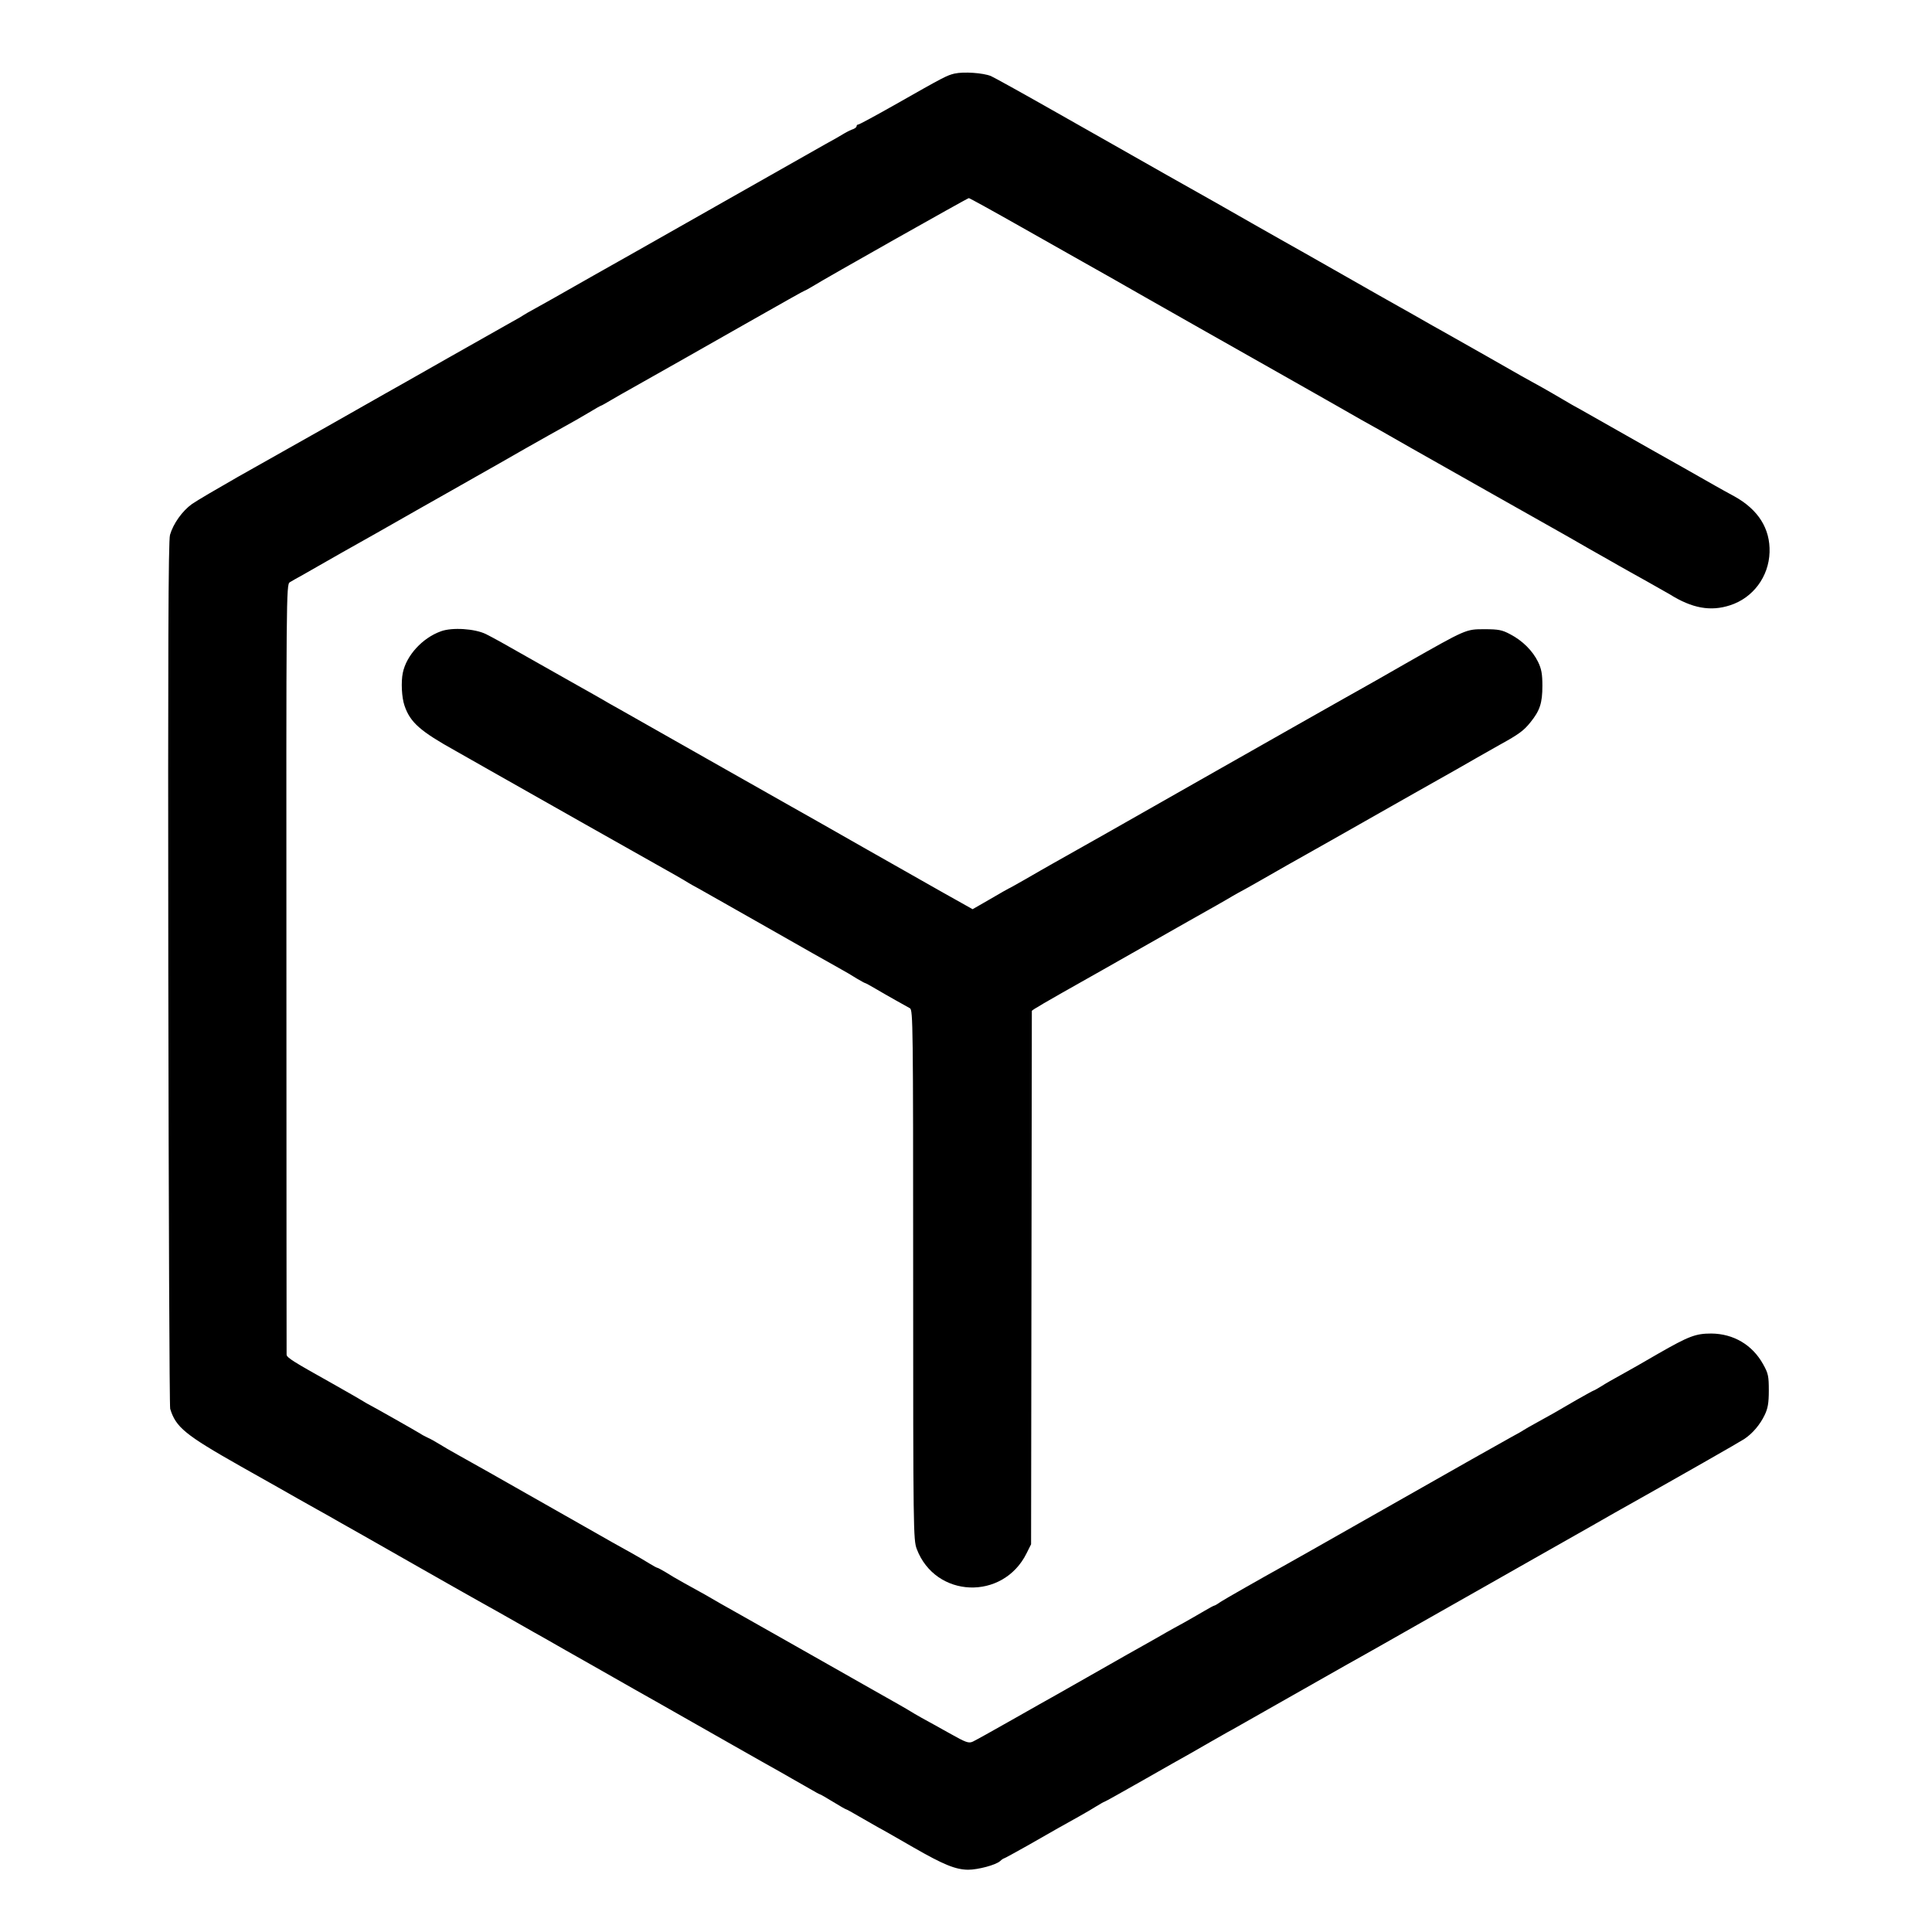
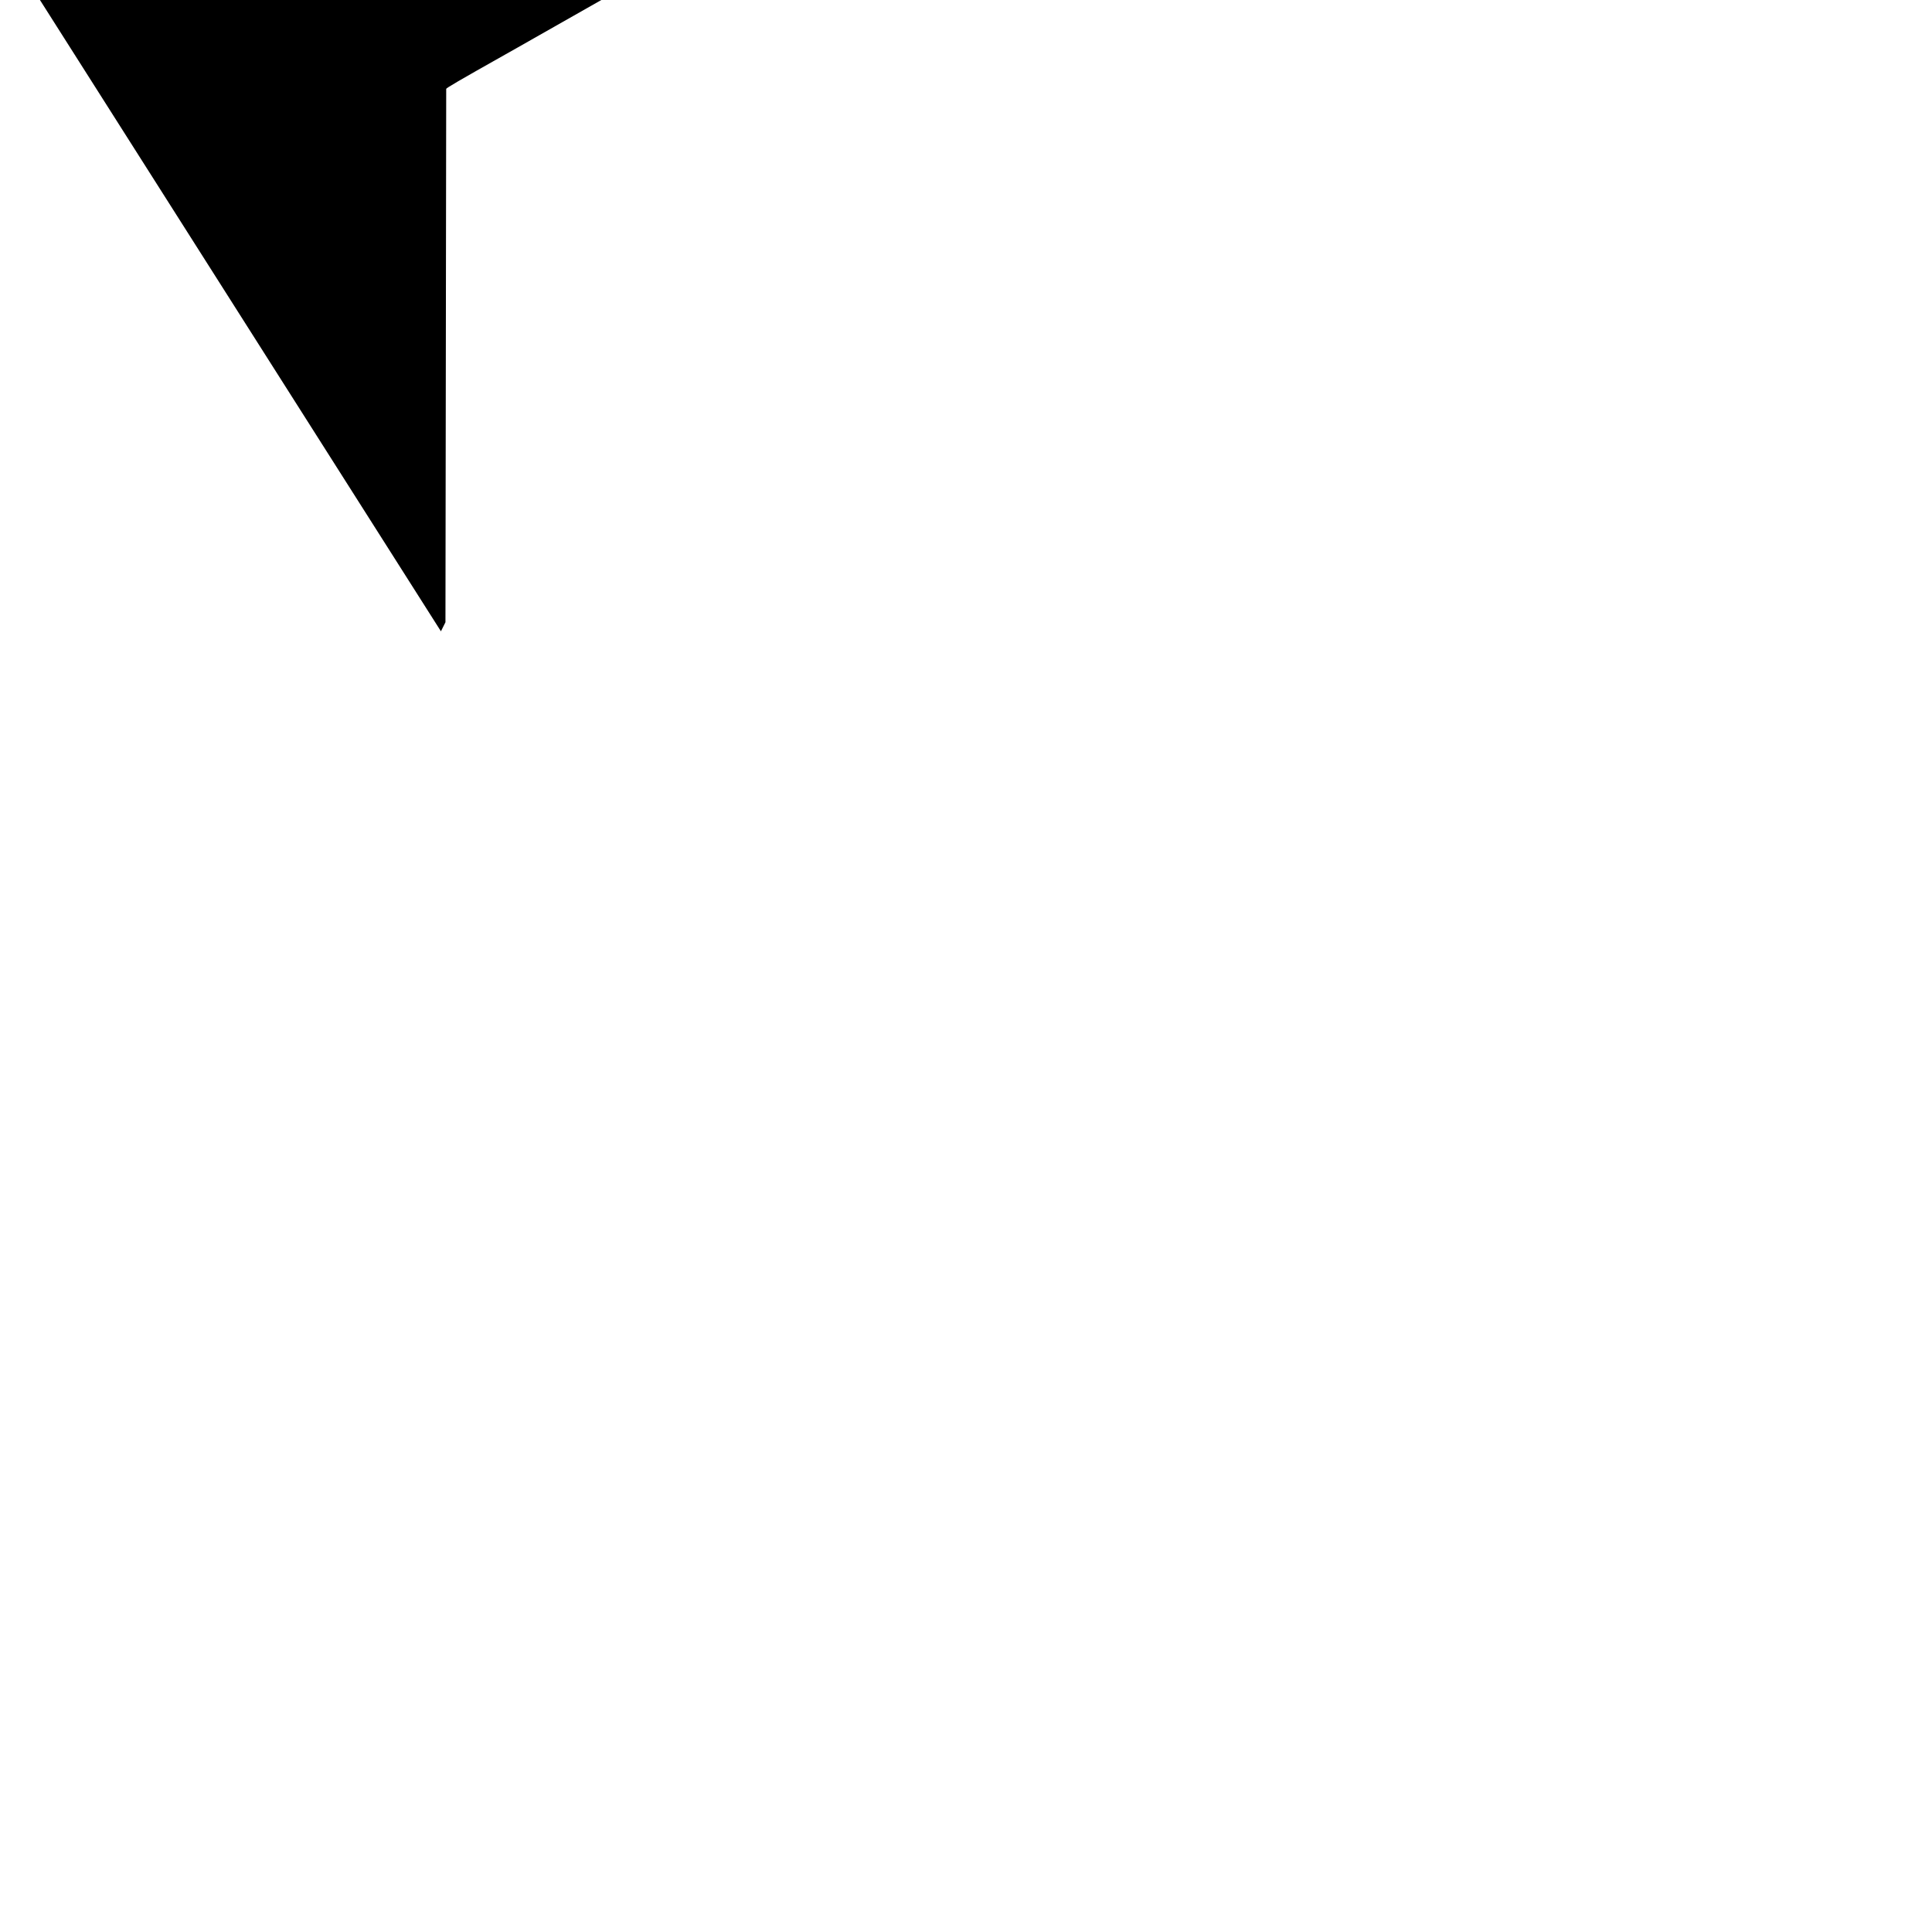
<svg xmlns="http://www.w3.org/2000/svg" version="1.0" width="1024pt" height="1024pt" viewBox="0 0 1024 1024" preserveAspectRatio="xMidYMid meet">
  <g transform="translate(0,1024) scale(0.1,-0.1)" fill="#000000" stroke="none">
-     <path d="M5059 9850 c-41 -10 -55 -17 -312 -163 -104 -59 -193 -107 -198 -107 -5 0 -9 -4 -9 -9 0 -5 -8 -11 -17 -15 -10 -3 -31 -13 -48 -23 -16 -10 -61 -36 -100 -57 -89 -50 -59 -33 -540 -306 -225 -128 -430 -244 -455 -258 -102 -57 -382 -216 -447 -253 -21 -12 -63 -35 -93 -52 -30 -16 -59 -33 -65 -37 -5 -4 -32 -20 -60 -35 -27 -15 -183 -103 -345 -195 -162 -92 -311 -177 -330 -187 -19 -11 -159 -90 -310 -176 -151 -85 -363 -205 -470 -265 -107 -61 -216 -125 -242 -143 -52 -37 -100 -105 -117 -164 -9 -30 -11 -624 -9 -2325 2 -1257 6 -2295 10 -2307 30 -98 79 -138 374 -305 142 -80 277 -156 299 -169 22 -12 69 -39 105 -59 36 -20 88 -49 115 -65 28 -15 194 -110 370 -210 176 -100 341 -194 367 -208 48 -26 167 -94 243 -137 22 -13 74 -42 115 -65 41 -24 156 -89 255 -145 99 -56 200 -114 225 -128 25 -14 160 -90 300 -170 140 -80 307 -174 370 -210 63 -35 135 -76 159 -90 25 -14 67 -38 93 -53 27 -16 51 -29 53 -29 3 0 34 -18 70 -40 36 -22 67 -40 70 -40 2 0 30 -15 62 -34 32 -18 78 -45 103 -59 25 -13 110 -62 190 -108 162 -93 224 -118 291 -119 52 0 147 25 170 46 8 8 18 14 20 14 3 0 59 31 125 68 138 79 198 113 274 155 30 17 72 41 92 54 21 13 39 23 41 23 3 0 94 51 203 113 110 63 222 126 249 141 28 16 79 45 115 66 36 20 85 49 110 62 25 14 162 92 305 173 143 81 280 159 305 173 25 14 59 33 75 42 17 9 152 86 300 170 149 84 437 248 640 363 204 115 386 219 405 230 19 11 55 31 80 45 260 146 581 329 605 345 45 30 84 77 108 127 17 35 22 64 22 130 0 76 -3 91 -30 139 -57 103 -157 162 -275 163 -83 0 -119 -14 -280 -106 -72 -42 -161 -93 -198 -113 -37 -20 -84 -47 -104 -60 -21 -13 -39 -23 -41 -23 -2 0 -44 -23 -93 -51 -111 -65 -134 -78 -209 -119 -33 -18 -64 -36 -70 -40 -5 -4 -35 -21 -65 -37 -83 -46 -239 -134 -730 -413 -245 -139 -458 -260 -475 -269 -107 -59 -314 -177 -337 -192 -15 -11 -29 -19 -32 -19 -3 0 -27 -13 -54 -29 -27 -16 -76 -44 -108 -62 -33 -18 -75 -41 -94 -52 -19 -11 -64 -37 -100 -57 -36 -20 -83 -47 -105 -59 -99 -57 -335 -190 -380 -216 -27 -15 -132 -74 -232 -131 -100 -57 -194 -109 -207 -115 -22 -10 -36 -5 -123 44 -54 30 -120 67 -148 82 -27 15 -54 31 -60 35 -5 4 -100 58 -210 120 -237 134 -221 125 -455 258 -102 58 -205 116 -230 130 -25 14 -74 42 -110 62 -66 39 -90 52 -195 110 -33 18 -77 44 -97 57 -21 12 -40 23 -43 23 -3 0 -22 10 -43 23 -20 13 -62 37 -92 54 -30 16 -156 87 -280 158 -473 269 -587 333 -645 365 -33 18 -77 44 -98 57 -21 13 -48 28 -60 33 -12 6 -29 14 -37 20 -17 11 -248 142 -270 153 -8 4 -24 13 -35 20 -24 15 -116 67 -167 96 -202 113 -238 135 -239 151 0 8 -1 930 -1 2049 -1 1980 -1 2034 18 2045 10 6 41 24 69 39 27 16 120 68 205 117 85 48 171 96 190 107 19 11 121 69 225 128 105 59 240 136 300 170 61 34 178 101 260 148 83 47 177 100 210 118 33 18 89 50 124 71 34 21 65 38 67 38 2 0 25 13 52 29 26 15 70 41 98 56 40 22 495 280 609 345 206 117 318 180 321 180 3 0 21 11 42 23 60 38 820 467 827 467 4 0 129 -69 279 -154 150 -85 295 -167 322 -182 27 -15 94 -53 149 -84 55 -32 269 -153 475 -270 206 -117 431 -244 500 -283 69 -39 166 -94 215 -122 50 -29 113 -65 140 -80 28 -15 147 -82 265 -150 191 -108 707 -400 800 -452 19 -11 85 -48 145 -83 61 -34 130 -74 155 -88 25 -14 92 -52 150 -84 58 -33 112 -63 120 -68 118 -74 216 -92 320 -58 121 39 205 151 209 281 4 125 -60 226 -186 296 -32 17 -78 43 -103 57 -59 34 -275 156 -320 181 -19 11 -87 49 -150 85 -160 91 -189 107 -240 136 -25 13 -70 39 -100 57 -30 18 -76 44 -102 59 -71 39 -124 68 -312 176 -94 53 -193 109 -221 125 -27 15 -79 44 -115 65 -36 20 -87 50 -115 65 -27 15 -165 93 -305 173 -140 80 -275 156 -300 170 -25 14 -106 60 -180 102 -74 43 -274 156 -445 252 -170 97 -443 251 -605 343 -162 92 -310 174 -328 182 -42 17 -145 24 -193 13z" />
-     <path d="M2337 6894 c-98 -35 -183 -128 -202 -220 -10 -48 -6 -131 9 -174 30 -89 84 -136 271 -240 22 -12 105 -60 185 -105 238 -135 811 -459 874 -494 72 -40 156 -88 176 -101 8 -5 31 -18 50 -28 19 -11 181 -102 360 -204 179 -102 352 -200 385 -218 33 -18 77 -44 97 -57 21 -12 40 -23 42 -23 3 0 27 -13 54 -29 27 -16 76 -44 108 -62 33 -18 67 -37 77 -43 16 -10 17 -88 17 -1413 0 -1361 1 -1404 19 -1453 99 -261 457 -275 582 -23 l24 48 2 1410 c1 776 2 1413 2 1417 1 5 66 43 311 181 19 11 100 56 180 102 80 45 233 132 340 193 107 60 211 119 230 131 19 11 42 24 50 28 8 4 53 29 100 56 47 27 110 63 140 80 56 31 344 194 675 382 99 56 200 113 225 127 25 14 74 42 110 63 36 20 90 51 120 68 100 55 127 75 162 119 50 62 63 102 63 193 0 63 -5 90 -23 127 -29 59 -82 112 -147 146 -43 23 -62 27 -136 27 -100 0 -95 2 -419 -182 -102 -59 -205 -117 -230 -131 -62 -35 -72 -40 -370 -209 -146 -83 -283 -161 -305 -173 -22 -12 -105 -60 -185 -105 -328 -187 -729 -414 -780 -442 -30 -17 -95 -54 -143 -82 -49 -28 -90 -51 -92 -51 -1 0 -45 -25 -96 -55 l-94 -54 -55 31 c-30 17 -75 42 -100 56 -25 14 -207 117 -404 229 -198 113 -378 215 -400 227 -23 13 -230 130 -461 261 -231 131 -436 247 -455 258 -19 10 -64 36 -100 57 -36 20 -87 50 -115 65 -27 15 -117 66 -200 113 -232 132 -237 134 -289 161 -59 29 -179 37 -239 15z" />
+     <path d="M2337 6894 l24 48 2 1410 c1 776 2 1413 2 1417 1 5 66 43 311 181 19 11 100 56 180 102 80 45 233 132 340 193 107 60 211 119 230 131 19 11 42 24 50 28 8 4 53 29 100 56 47 27 110 63 140 80 56 31 344 194 675 382 99 56 200 113 225 127 25 14 74 42 110 63 36 20 90 51 120 68 100 55 127 75 162 119 50 62 63 102 63 193 0 63 -5 90 -23 127 -29 59 -82 112 -147 146 -43 23 -62 27 -136 27 -100 0 -95 2 -419 -182 -102 -59 -205 -117 -230 -131 -62 -35 -72 -40 -370 -209 -146 -83 -283 -161 -305 -173 -22 -12 -105 -60 -185 -105 -328 -187 -729 -414 -780 -442 -30 -17 -95 -54 -143 -82 -49 -28 -90 -51 -92 -51 -1 0 -45 -25 -96 -55 l-94 -54 -55 31 c-30 17 -75 42 -100 56 -25 14 -207 117 -404 229 -198 113 -378 215 -400 227 -23 13 -230 130 -461 261 -231 131 -436 247 -455 258 -19 10 -64 36 -100 57 -36 20 -87 50 -115 65 -27 15 -117 66 -200 113 -232 132 -237 134 -289 161 -59 29 -179 37 -239 15z" />
  </g>
</svg>